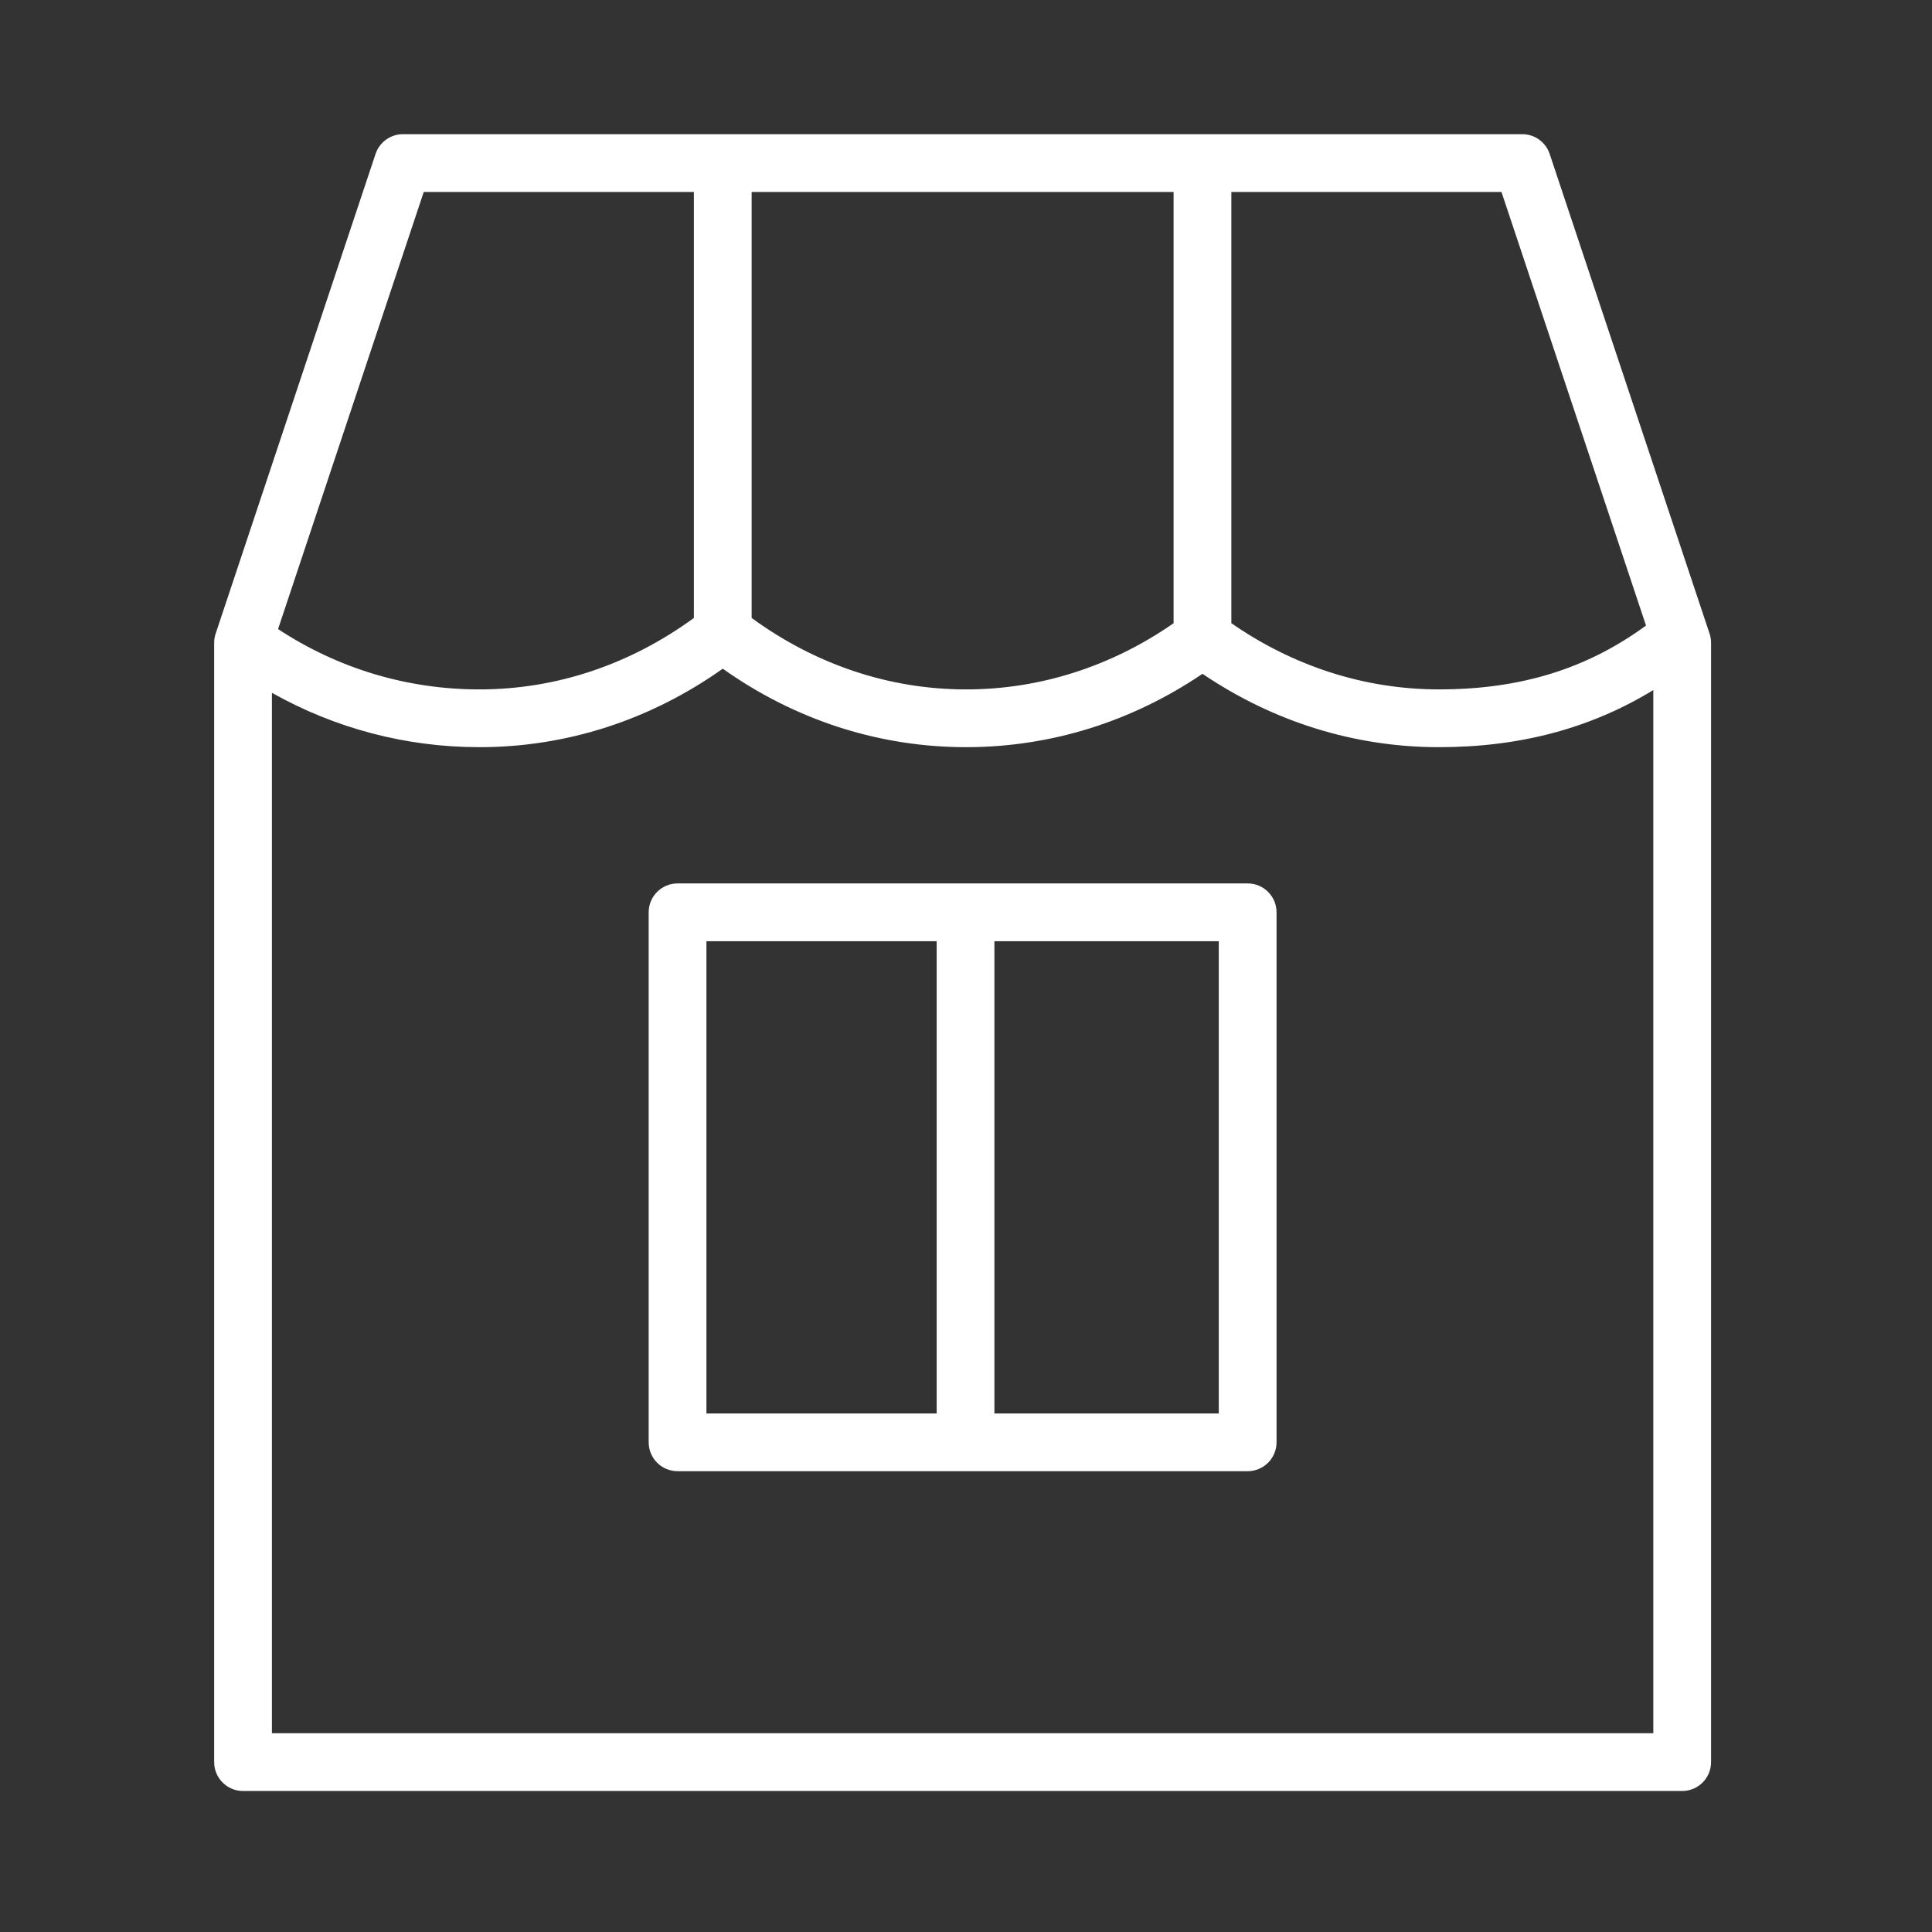
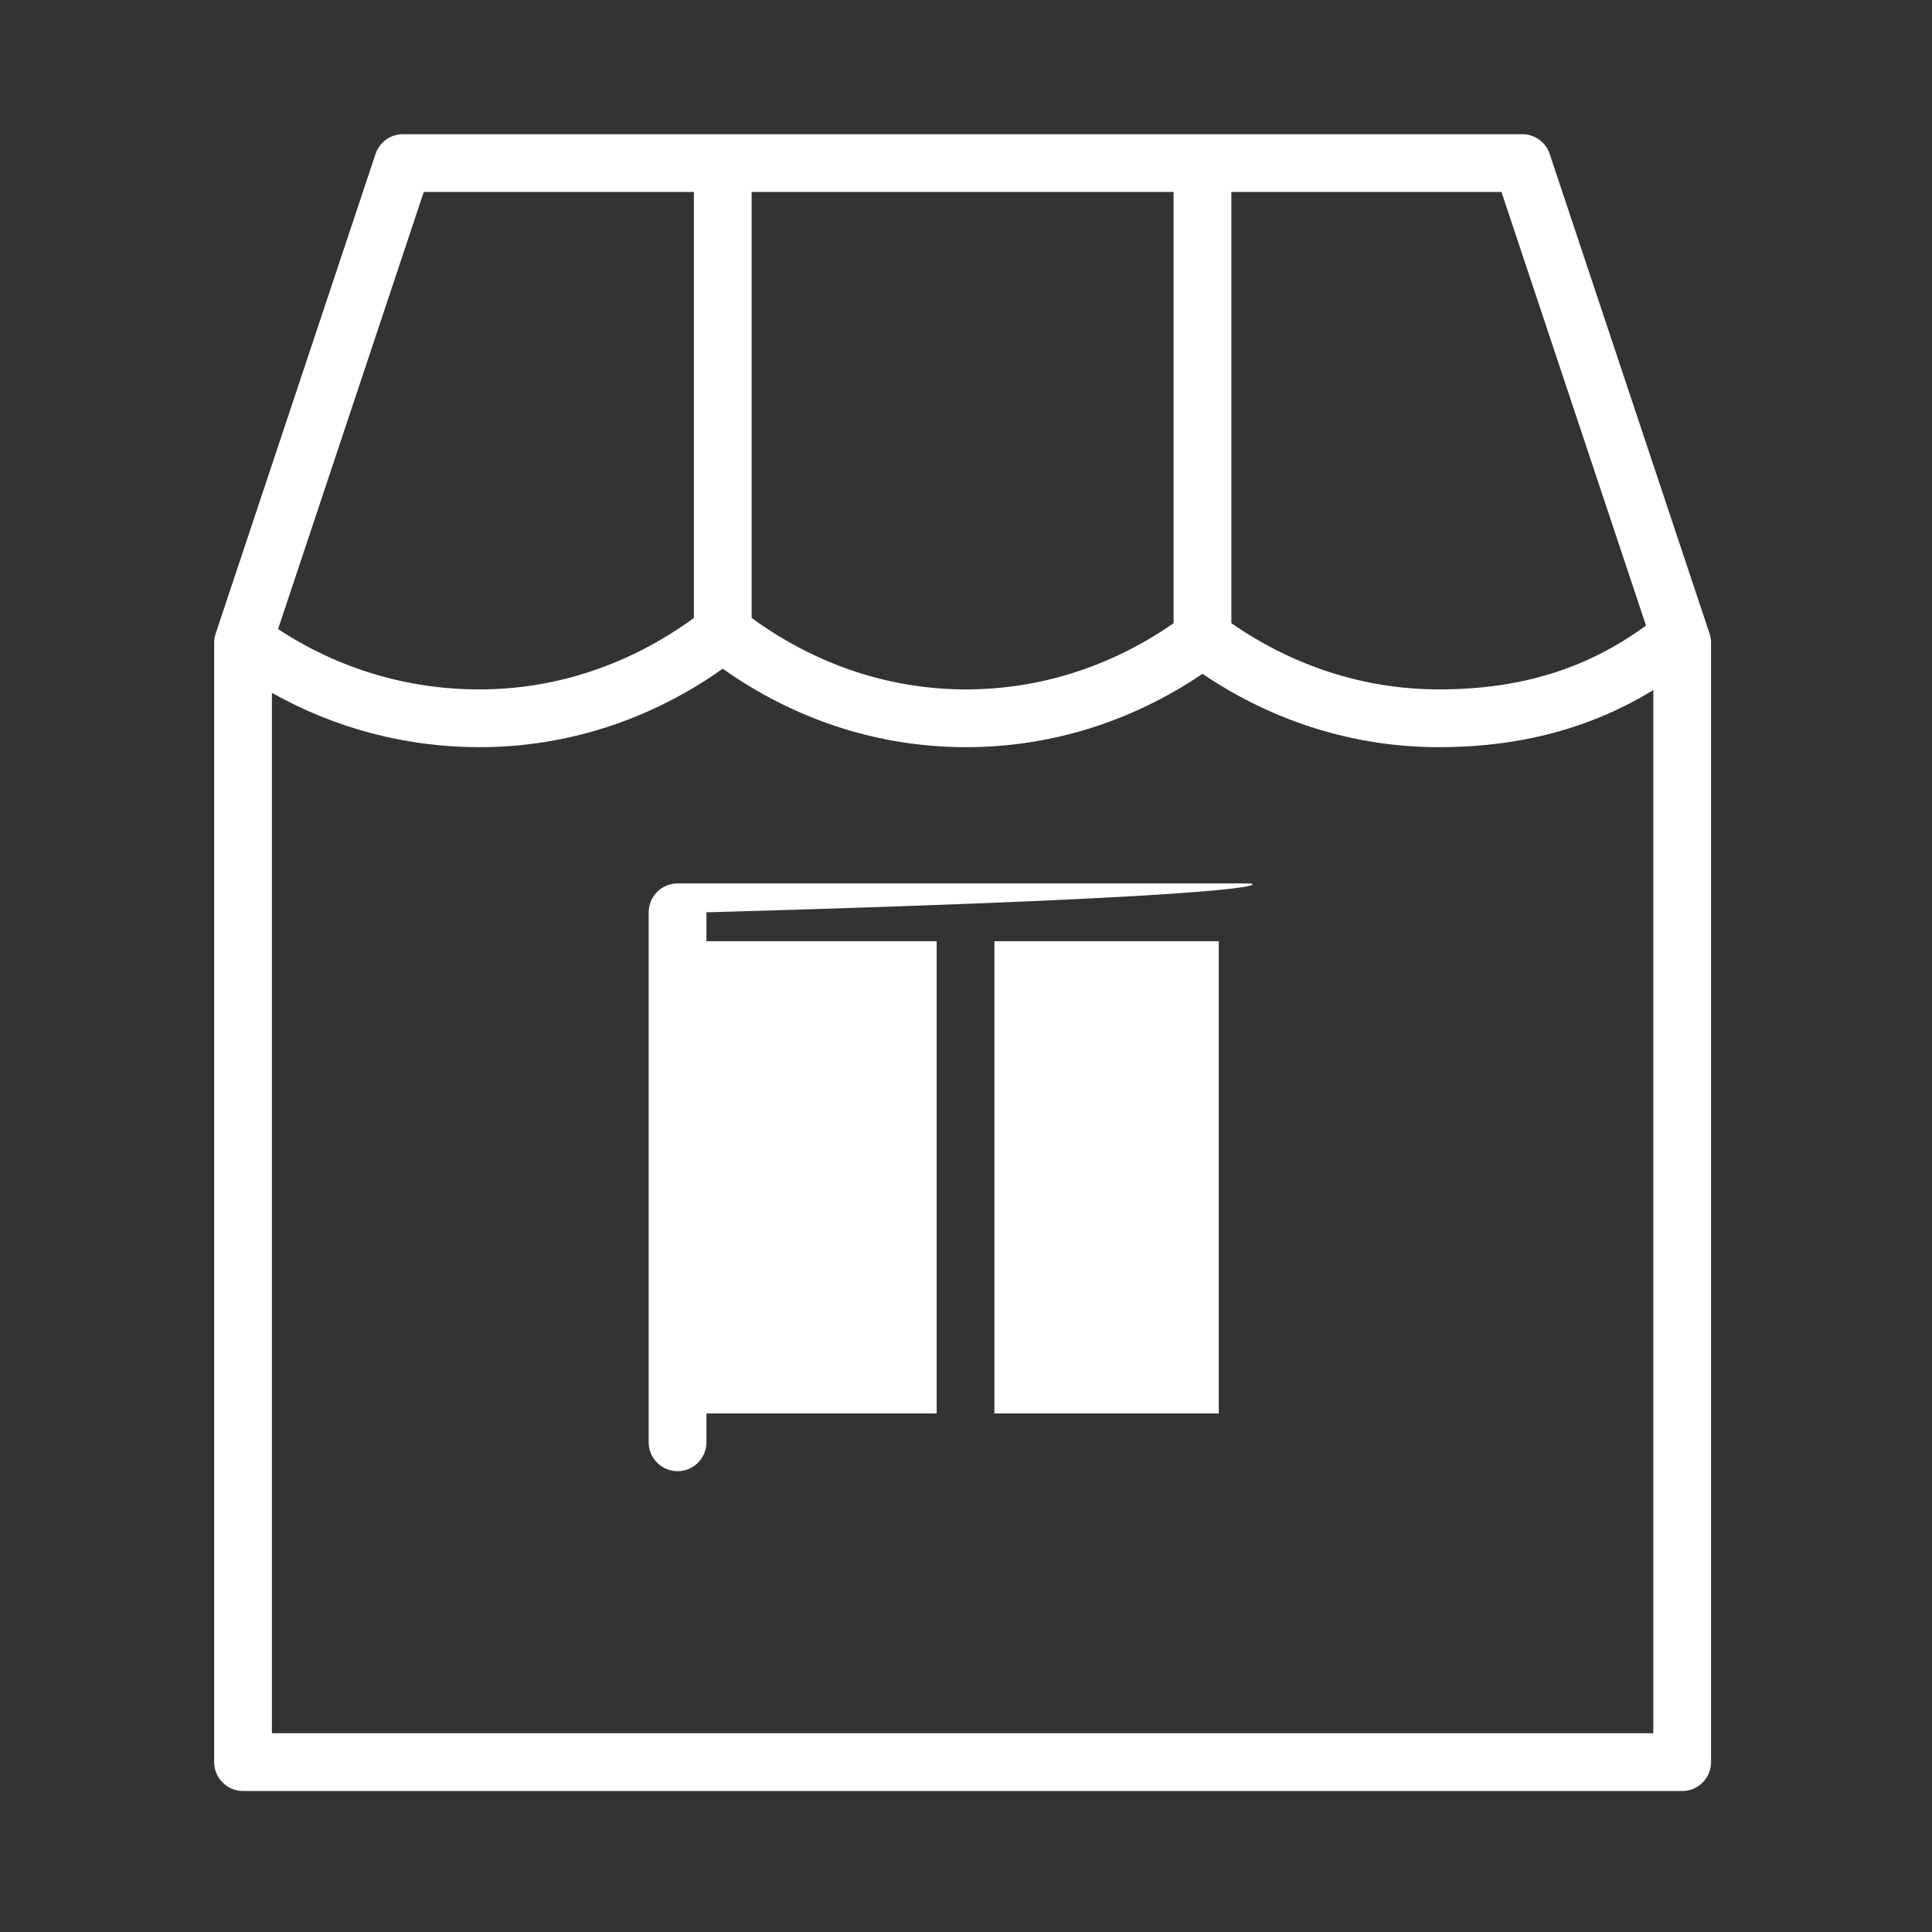
<svg xmlns="http://www.w3.org/2000/svg" style="enable-background:new 0 0 100.353 100.353;" xml:space="preserve" width="100.353" height="100.353">
  <rect width="100%" height="100%" fill="#333333" stroke="none" />
-   <rect id="backgroundrect" width="100%" height="100%" x="0" y="0" fill="none" stroke="none" />
  <g class="currentLayer" style="">
    <title>Layer 1</title>
    <g id="svg_1" class="selected" fill="#ffffff" fill-opacity="1">
      <path d="M88.8,32.914L80.494,7.996C80.29,7.383,79.717,6.97,79.071,6.97H20.93c-0.646,0-1.219,0.413-1.423,1.026l-8.306,24.918 c-0.051,0.153-0.077,0.313-0.077,0.474v58.141c0,0.828,0.671,1.5,1.5,1.5h74.753c0.828,0,1.5-0.672,1.5-1.5V33.388 C88.877,33.227,88.851,33.067,88.8,32.914z M85.498,32.493c-3.075,2.249-6.513,3.316-10.757,3.316 c-3.841,0-7.548-1.195-10.781-3.439V9.97H77.99L85.498,32.493z M39.042,9.97h21.917v22.403c-3.23,2.242-6.937,3.437-10.779,3.437 c-3.99,0-7.822-1.291-11.138-3.712V9.97z M22.011,9.97h14.031v22.128c-3.316,2.421-7.147,3.712-11.138,3.712 c-3.761,0-7.352-1.088-10.461-3.135L22.011,9.97z M14.124,90.029V35.987c3.279,1.843,6.953,2.823,10.78,2.823 c4.523,0,8.869-1.405,12.638-4.076c3.769,2.671,8.115,4.076,12.638,4.076c4.373,0,8.596-1.314,12.28-3.811 c3.687,2.497,7.909,3.811,12.28,3.811c4.232,0,7.894-0.986,11.137-2.967v54.186H14.124z" id="svg_2" fill="#ffffff" fill-opacity="1" />
-       <path d="M64.807,45.888H35.194c-0.829,0-1.5,0.671-1.5,1.5v27.529c0,0.828,0.671,1.5,1.5,1.5h29.613c0.828,0,1.5-0.672,1.5-1.5 V47.388C66.307,46.559,65.635,45.888,64.807,45.888z M36.694,48.888h11.959v24.529H36.694V48.888z M63.307,73.417H51.652V48.888 h11.654V73.417z" id="svg_3" fill="#ffffff" fill-opacity="1" />
+       <path d="M64.807,45.888H35.194c-0.829,0-1.5,0.671-1.5,1.5v27.529c0,0.828,0.671,1.5,1.5,1.5c0.828,0,1.5-0.672,1.5-1.5 V47.388C66.307,46.559,65.635,45.888,64.807,45.888z M36.694,48.888h11.959v24.529H36.694V48.888z M63.307,73.417H51.652V48.888 h11.654V73.417z" id="svg_3" fill="#ffffff" fill-opacity="1" />
    </g>
  </g>
</svg>